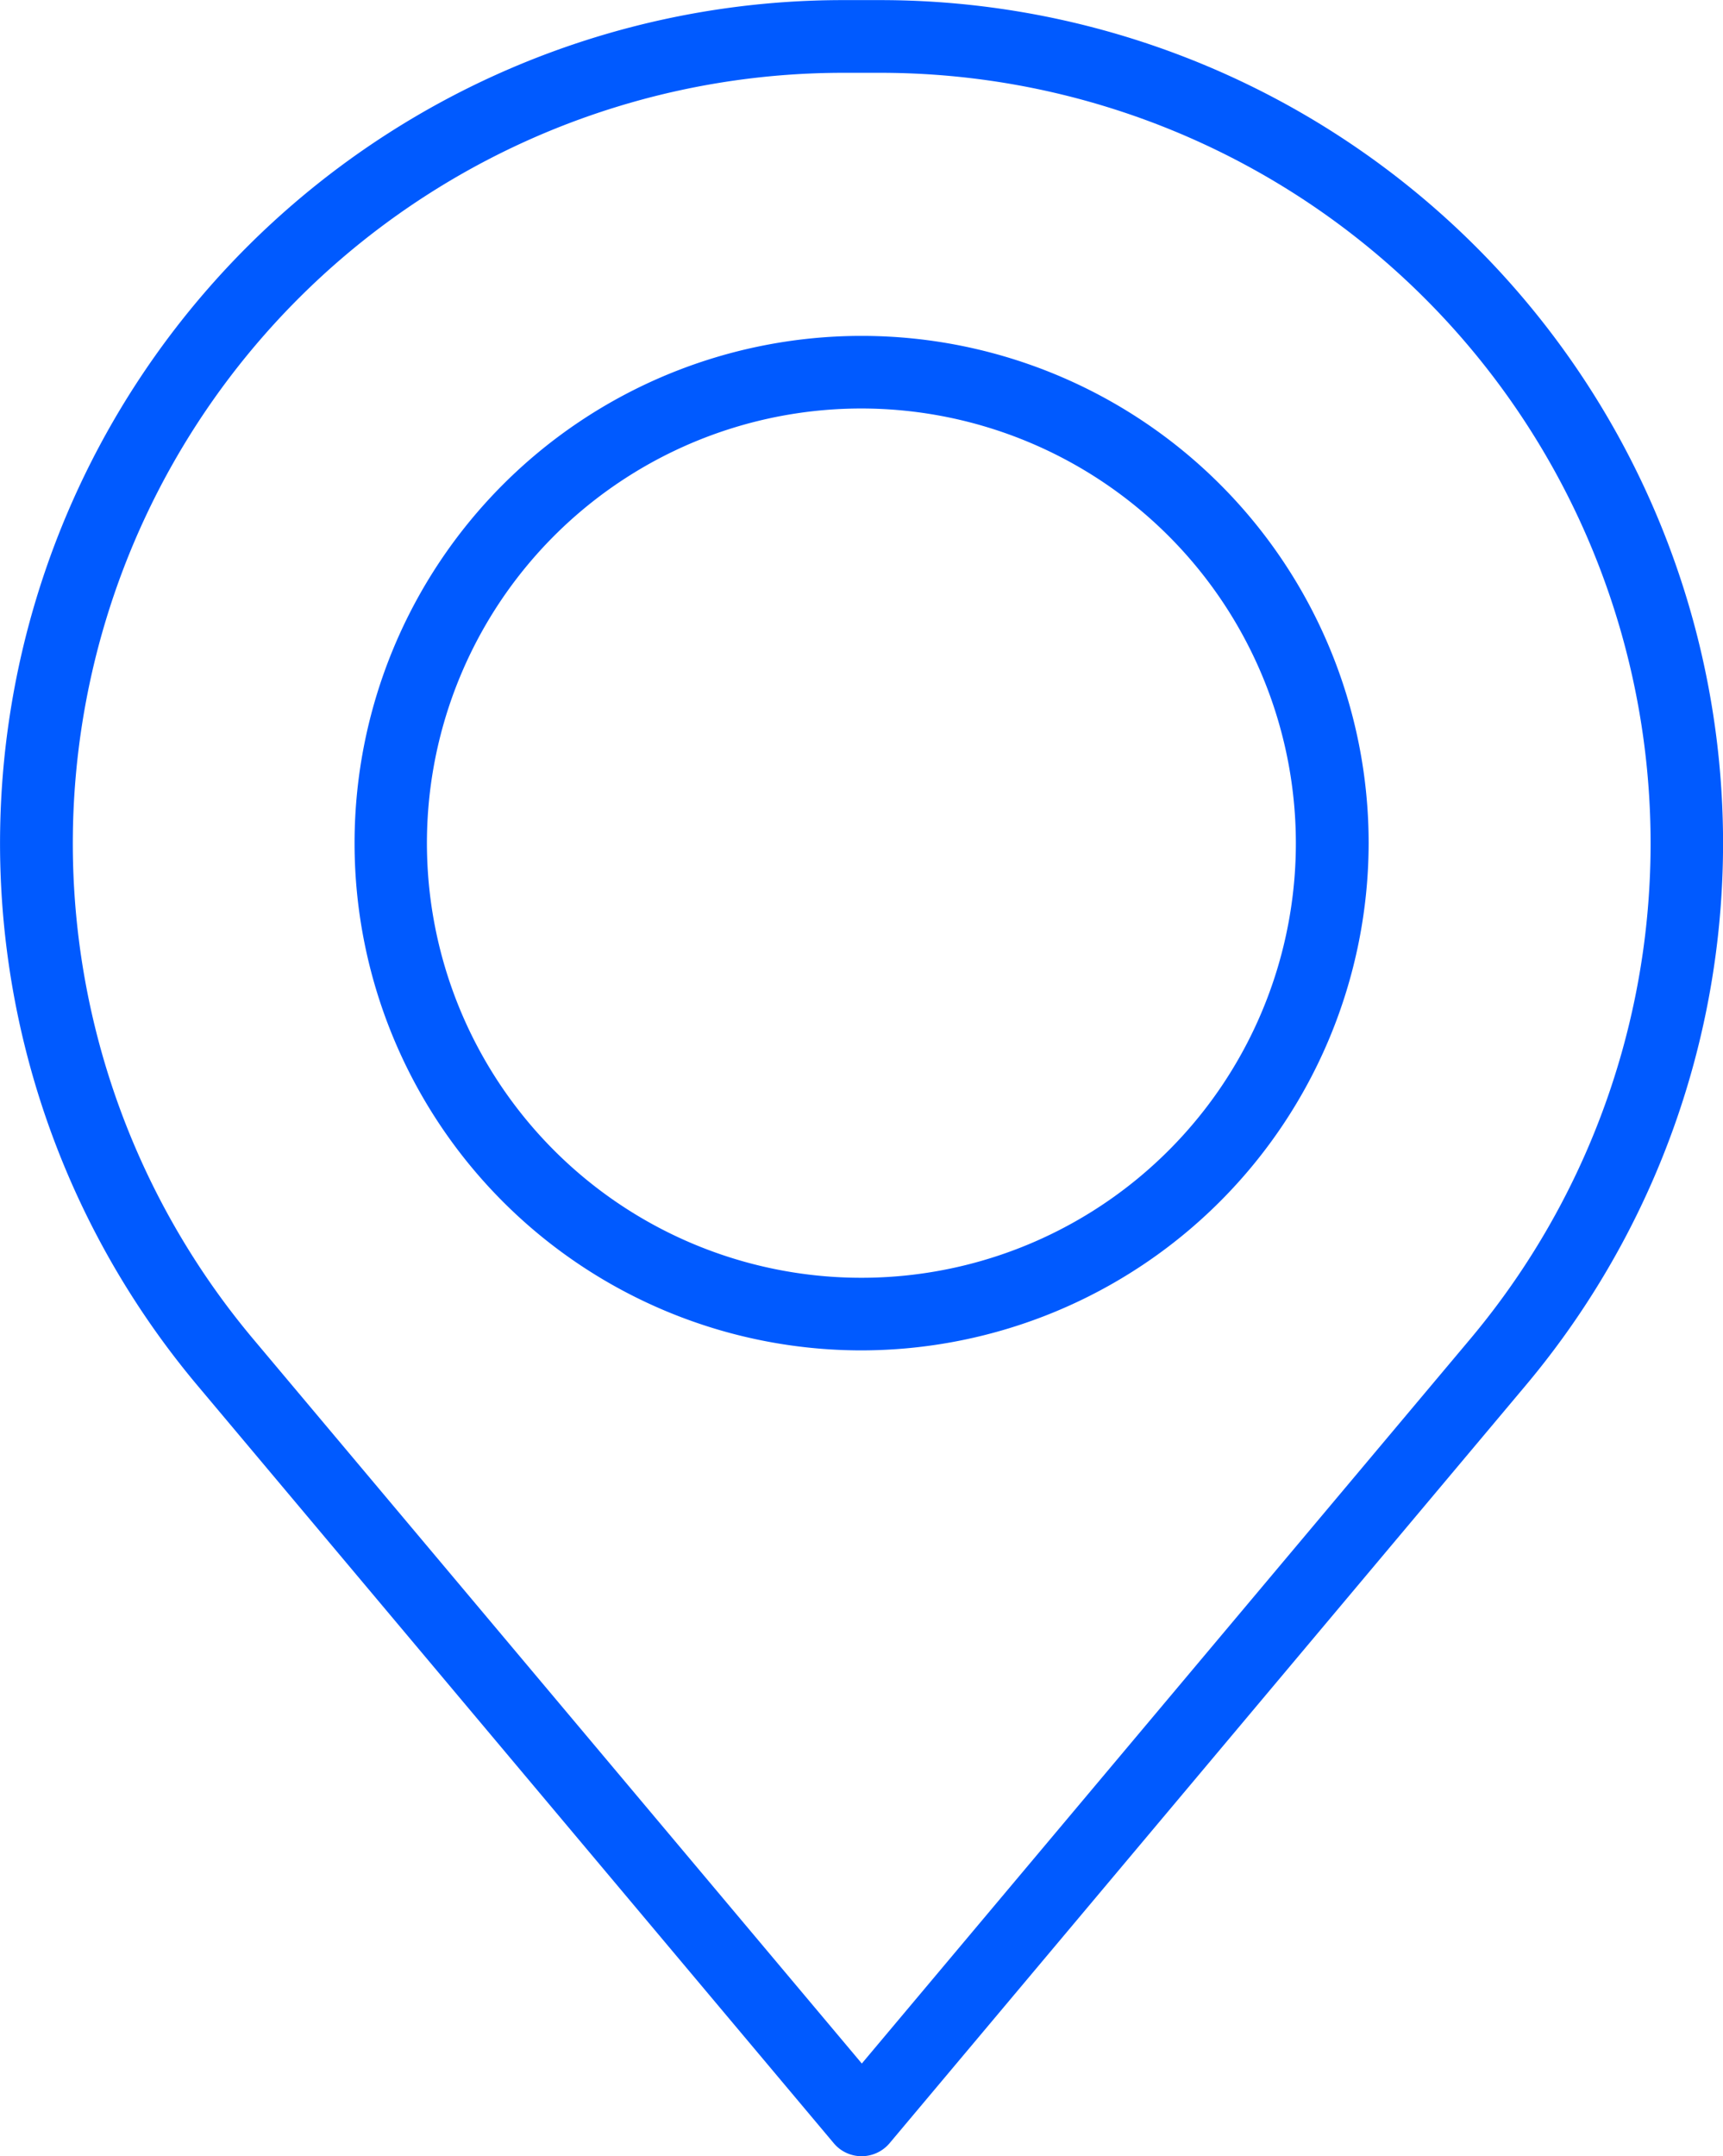
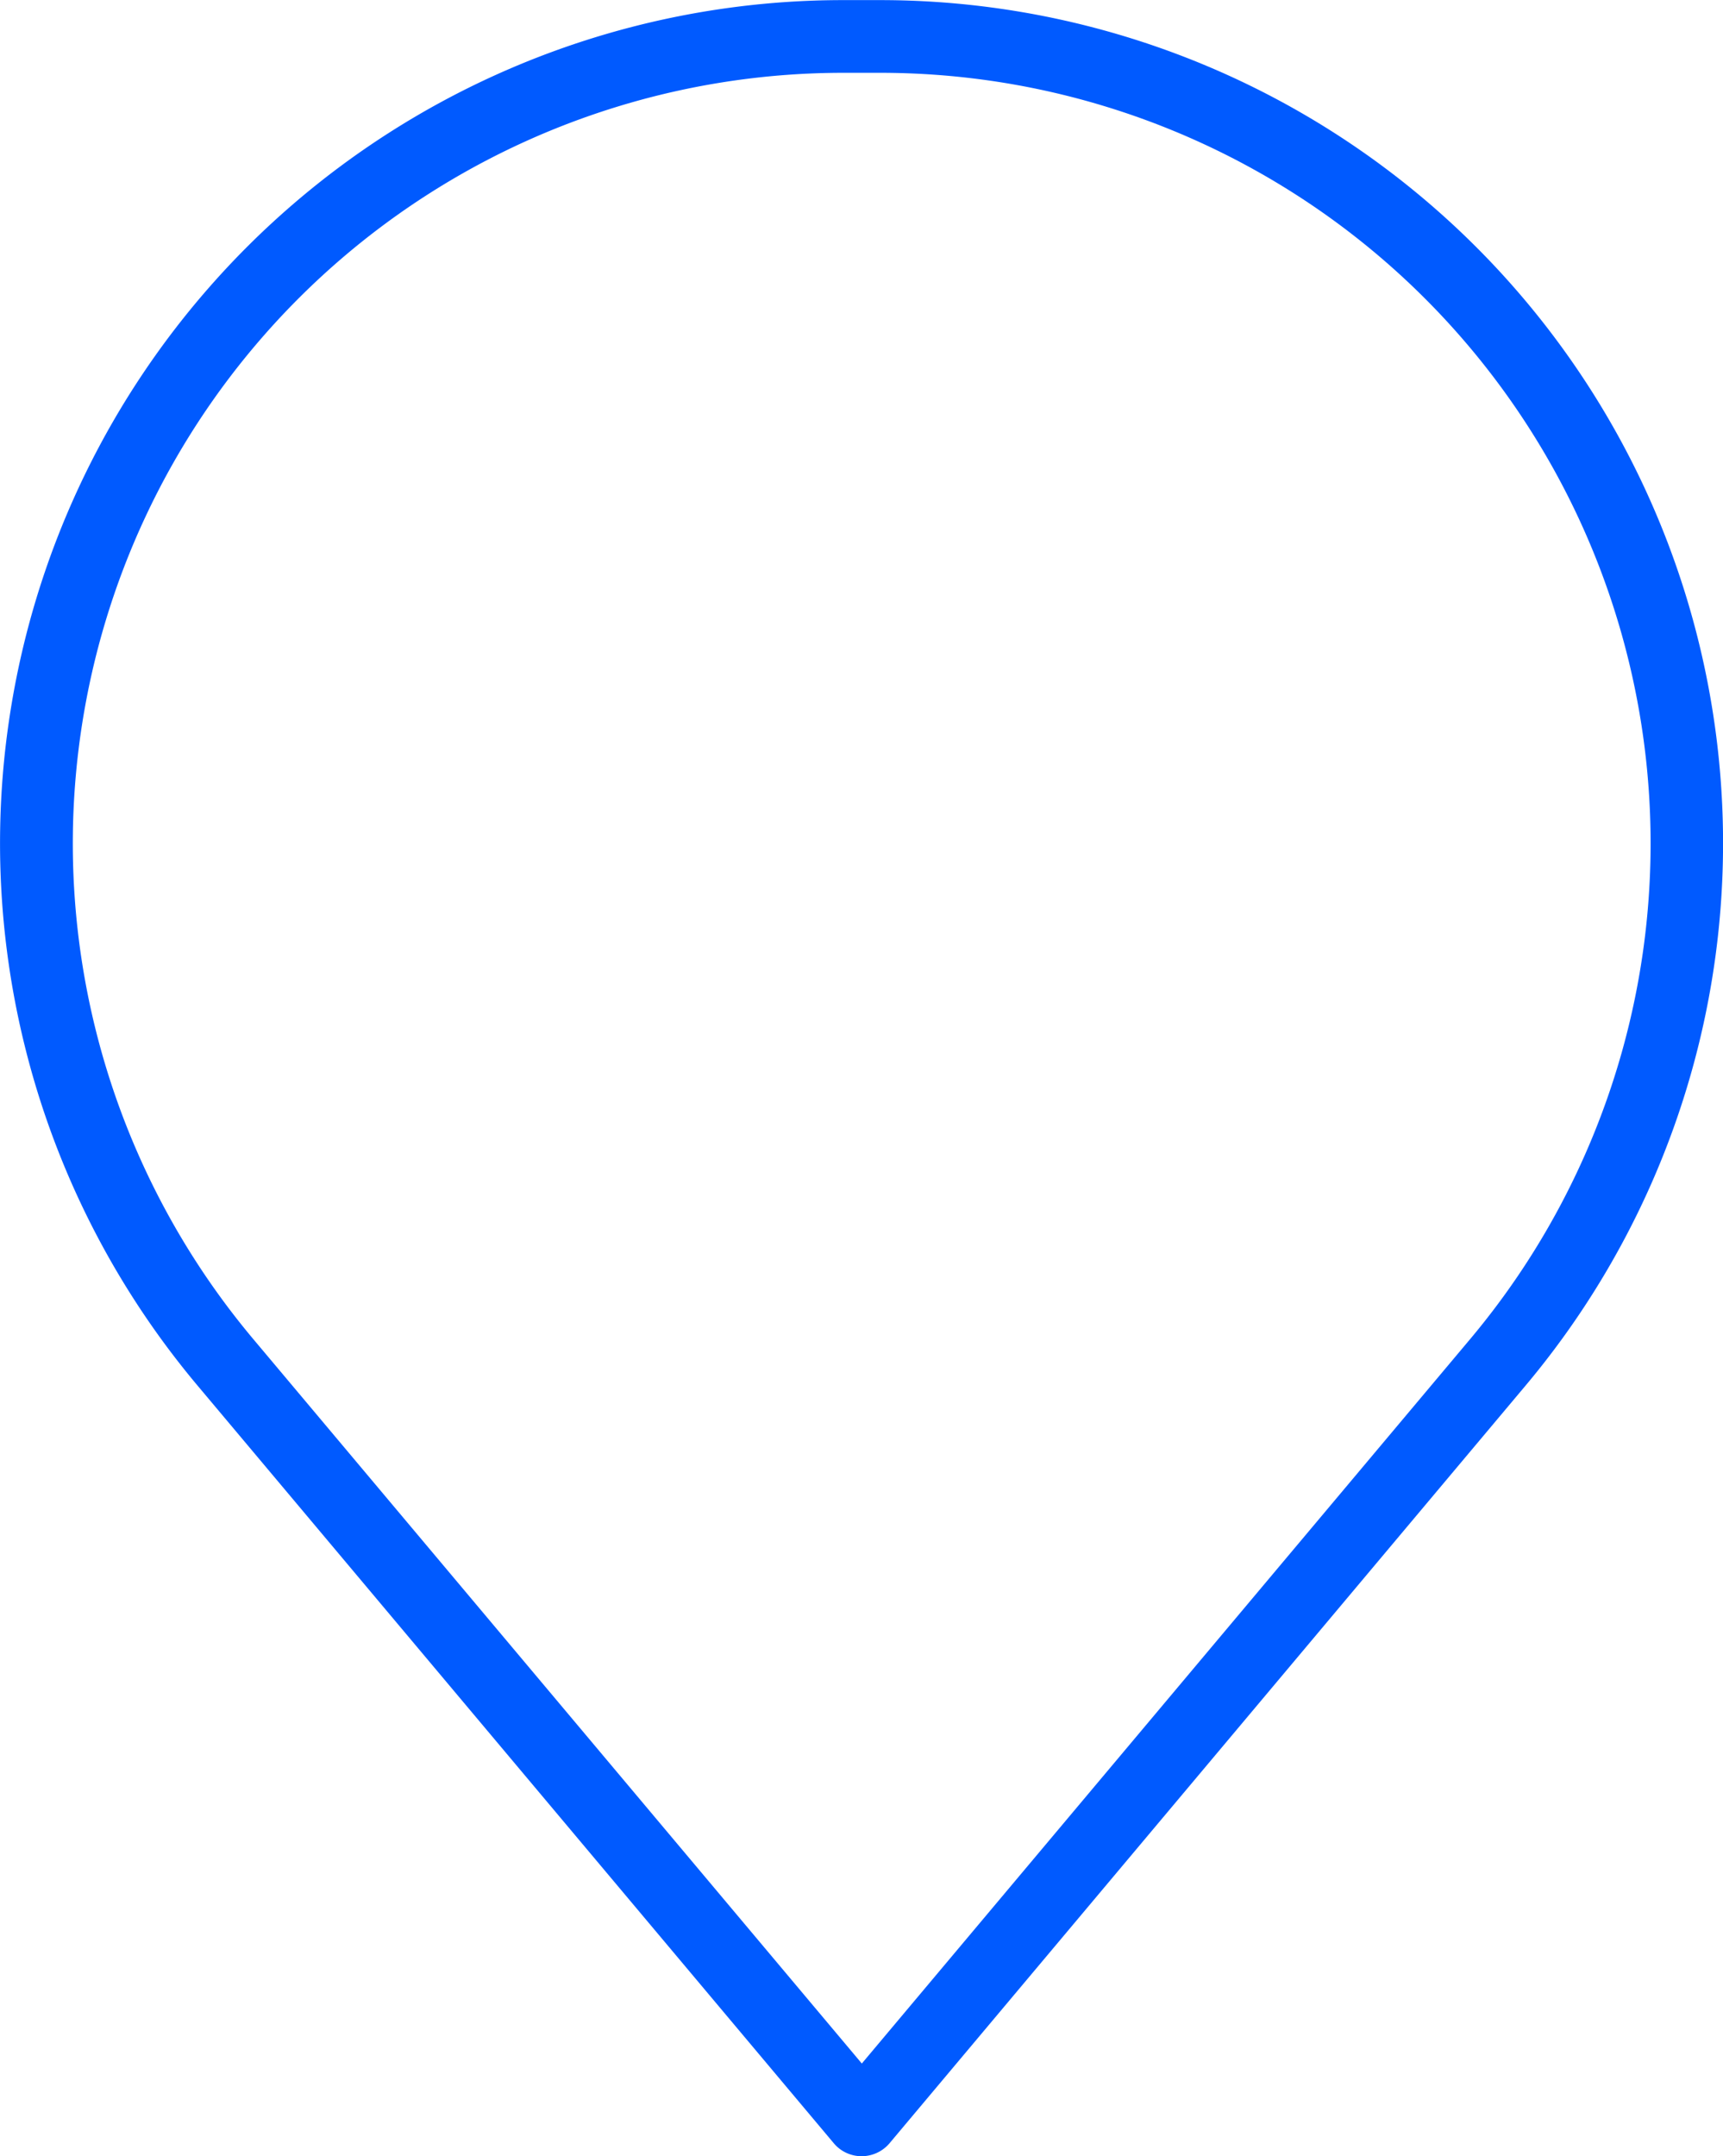
<svg xmlns="http://www.w3.org/2000/svg" width="16.216" height="20.285" viewBox="0 0 16.216 20.285">
  <defs>
    <style>.a{fill:#005aff;}</style>
  </defs>
  <path class="a" d="M763.978,611.708a.341.341,0,0,1-.261-.121l-5.989-7.129a7.932,7.932,0,0,1,6.075-13.034h.351a7.932,7.932,0,0,1,6.073,13.034l-5.987,7.129a.344.344,0,0,1-.261.121m-.175-19.6a7.25,7.25,0,0,0-5.552,11.912l5.728,6.816,5.726-6.816a7.25,7.25,0,0,0-5.55-11.912Z" transform="translate(-755.869 -591.423)" />
-   <path class="a" d="M762.429,602.66a4.772,4.772,0,1,1,4.772-4.774,4.779,4.779,0,0,1-4.772,4.774m0-8.861a4.089,4.089,0,1,0,4.087,4.087,4.092,4.092,0,0,0-4.087-4.087" transform="translate(-754.32 -589.956)" />
</svg>